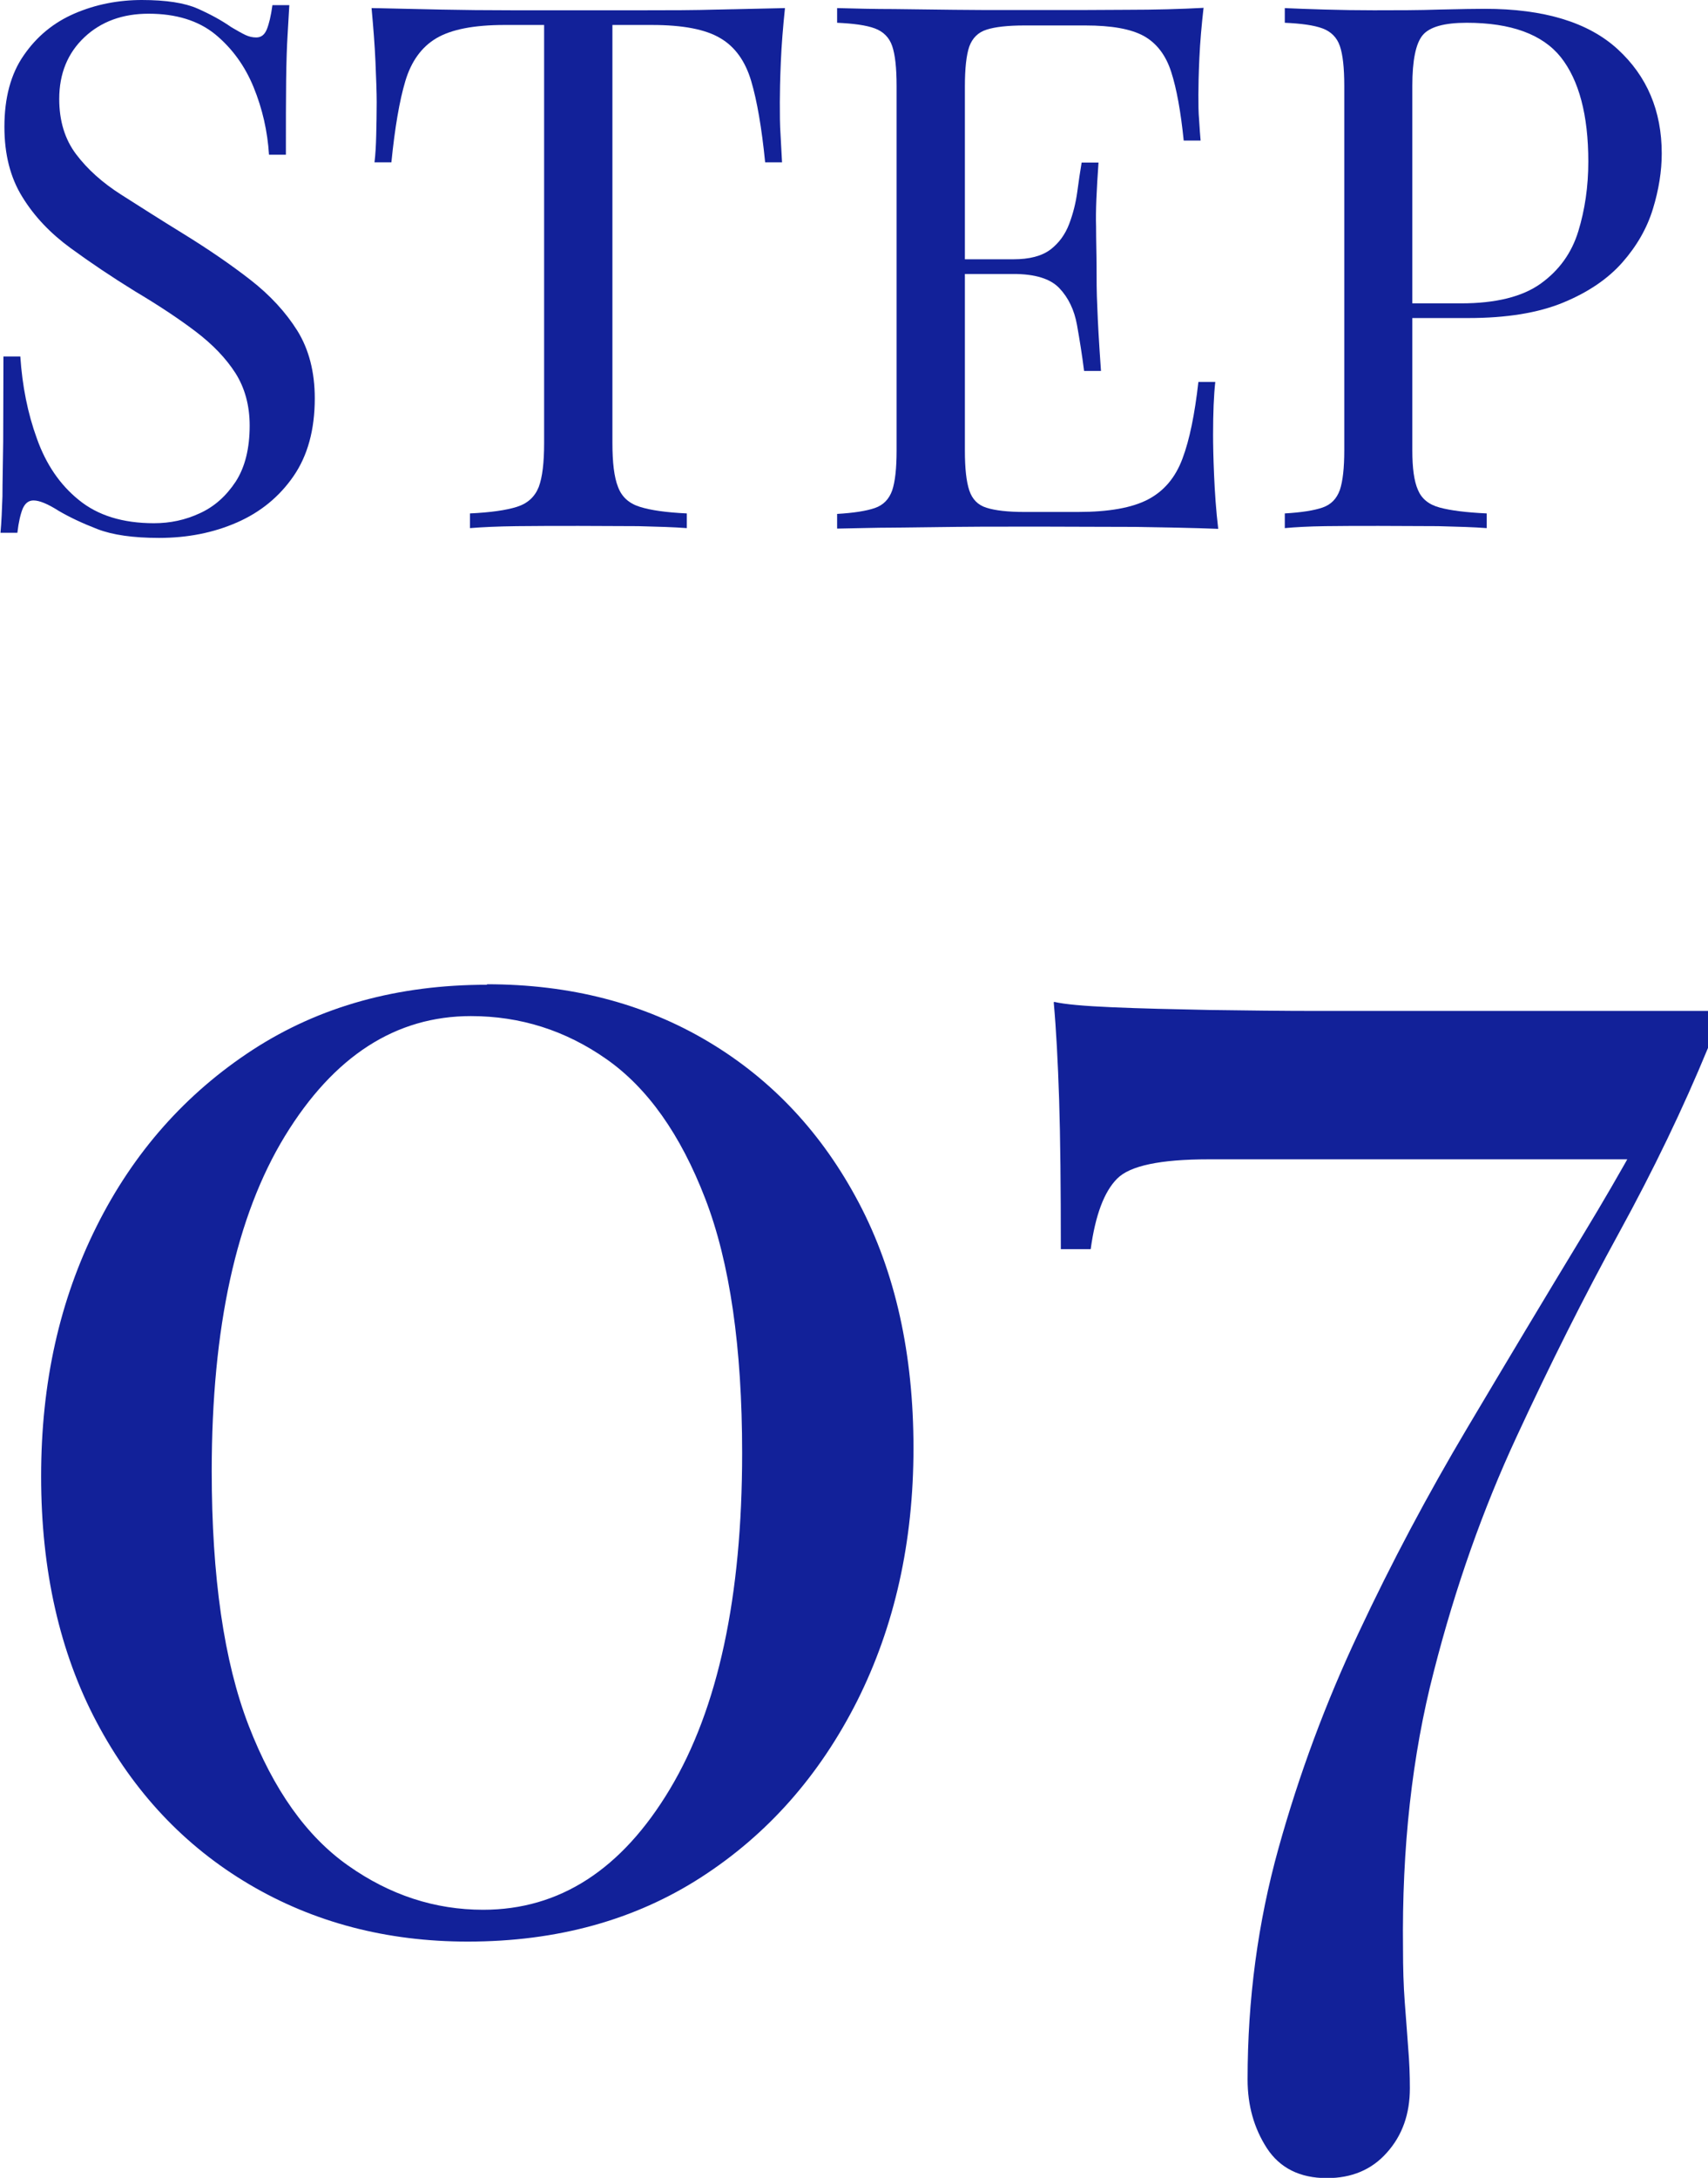
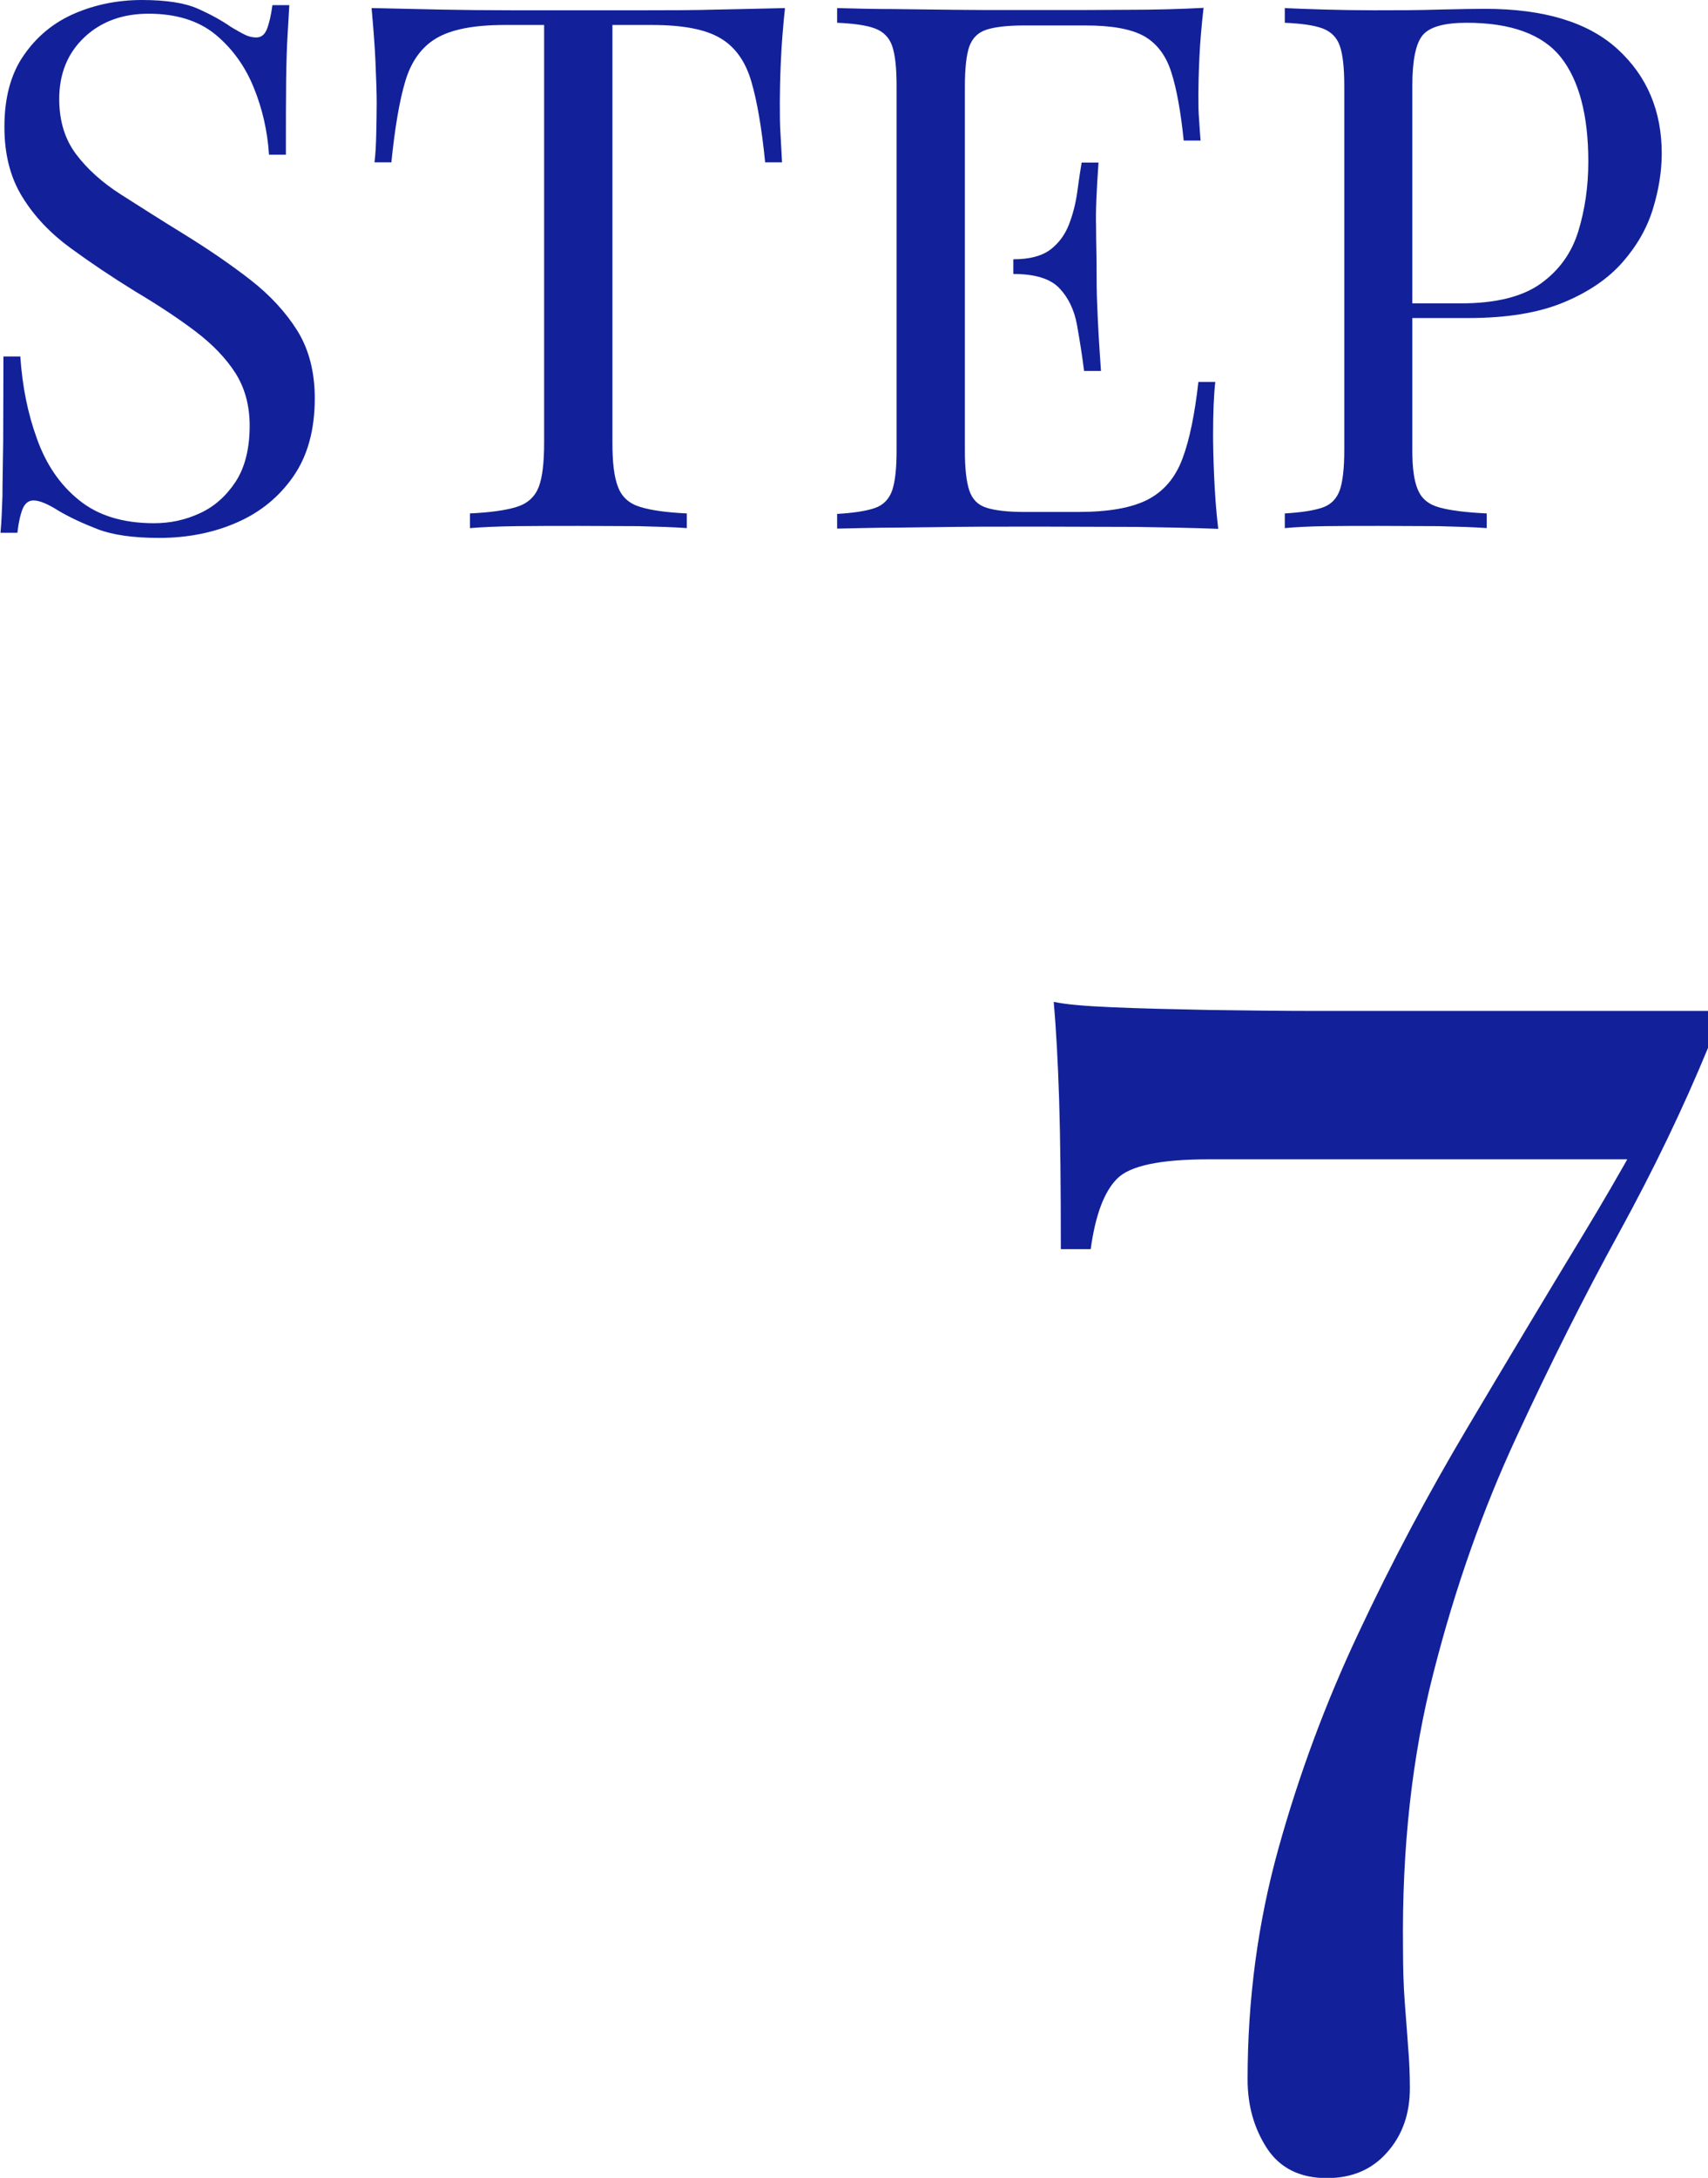
<svg xmlns="http://www.w3.org/2000/svg" id="_レイヤー_2" viewBox="0 0 69.78 88.95">
  <g id="text">
    <path d="m5.79,0c1,0,1.76.12,2.28.35.52.23.98.48,1.38.76.24.14.43.25.58.32.15.07.29.1.44.1.2,0,.34-.11.43-.33.09-.22.17-.55.23-.99h.69c-.02.34-.04.74-.07,1.21-.03.47-.05,1.09-.06,1.86-.01.77-.01,1.79-.01,3.04h-.69c-.06-.96-.27-1.88-.63-2.76-.36-.88-.89-1.6-1.57-2.16-.69-.56-1.6-.84-2.72-.84-1.06,0-1.94.32-2.62.96s-1.03,1.48-1.03,2.52c0,.9.23,1.65.69,2.26.46.61,1.07,1.16,1.84,1.65.77.49,1.6,1.02,2.51,1.58,1.04.64,1.96,1.27,2.77,1.9s1.45,1.33,1.92,2.08c.47.76.71,1.68.71,2.76,0,1.28-.29,2.34-.87,3.18-.58.84-1.35,1.47-2.31,1.89s-2.02.63-3.18.63c-1.06,0-1.9-.12-2.52-.36-.62-.24-1.15-.49-1.59-.75-.44-.28-.78-.42-1.02-.42-.2,0-.34.11-.44.33-.09.22-.17.55-.22.99h-.69c.04-.42.06-.92.08-1.49,0-.57.02-1.31.03-2.23,0-.92.01-2.08.01-3.48h.69c.08,1.2.3,2.32.68,3.36.37,1.04.94,1.88,1.71,2.5.77.63,1.79.95,3.07.95.66,0,1.28-.13,1.88-.41.59-.27,1.07-.7,1.46-1.29.38-.59.57-1.35.57-2.29,0-.82-.2-1.54-.58-2.14-.39-.61-.94-1.18-1.64-1.71-.7-.53-1.52-1.07-2.46-1.63-.94-.58-1.82-1.17-2.64-1.77-.82-.6-1.48-1.29-1.97-2.09-.49-.79-.73-1.74-.73-2.86,0-1.18.26-2.16.79-2.92.53-.77,1.22-1.34,2.08-1.71.86-.37,1.78-.55,2.76-.55Z" style="fill:#122199;" />
    <path d="m32.07.33c-.08.76-.14,1.5-.17,2.21-.03.71-.04,1.26-.04,1.63,0,.48,0,.93.03,1.35.02.42.04.79.06,1.11h-.69c-.14-1.4-.33-2.51-.57-3.32-.24-.81-.66-1.4-1.26-1.75-.6-.36-1.53-.54-2.79-.54h-1.62v17.07c0,.8.07,1.4.23,1.8.15.4.44.67.89.81.44.14,1.08.23,1.92.27v.6c-.52-.04-1.18-.06-1.98-.08-.8,0-1.61-.01-2.43-.01-.9,0-1.75,0-2.54.01-.79.01-1.42.04-1.91.08v-.6c.84-.04,1.48-.13,1.92-.27.44-.14.73-.41.89-.81.15-.4.22-1,.22-1.8V1.02h-1.62c-1.24,0-2.17.18-2.78.54-.61.36-1.03.95-1.27,1.75s-.43,1.92-.57,3.32h-.69c.04-.32.06-.69.07-1.11.01-.42.02-.87.02-1.35,0-.38-.02-.92-.05-1.63-.03-.71-.09-1.44-.16-2.21.84.02,1.75.04,2.74.06s1.98.03,2.99.03h5.44c.99,0,1.98,0,2.99-.03,1-.02,1.91-.04,2.73-.06Z" style="fill:#122199;" />
-     <path d="m49.17.33c-.08.7-.14,1.38-.17,2.04-.03.66-.04,1.16-.04,1.5,0,.36,0,.71.03,1.04.02.33.04.6.06.83h-.69c-.12-1.18-.29-2.12-.51-2.8-.22-.69-.6-1.18-1.12-1.47-.53-.29-1.32-.43-2.39-.43h-2.49c-.68,0-1.2.06-1.54.17-.35.11-.58.34-.71.69-.12.35-.18.9-.18,1.63v14.88c0,.72.06,1.26.18,1.62.12.36.35.6.71.71.35.11.86.17,1.54.17h2.19c1.26,0,2.21-.17,2.86-.51.65-.34,1.12-.89,1.41-1.67.29-.77.5-1.81.65-3.13h.69c-.06.54-.09,1.26-.09,2.16,0,.38.01.93.04,1.63.03.71.08,1.45.17,2.21-1.02-.04-2.17-.06-3.45-.08-1.28,0-2.42-.01-3.42-.01h-1.7c-.69,0-1.44,0-2.23.01-.8.01-1.61.02-2.43.03-.82,0-1.6.03-2.34.04v-.6c.68-.04,1.19-.12,1.54-.24.35-.12.58-.36.71-.72.12-.36.18-.9.18-1.62V3.51c0-.74-.06-1.28-.18-1.63-.12-.35-.36-.59-.71-.72-.35-.13-.87-.2-1.54-.23V.33c.74.02,1.52.04,2.34.04.82.01,1.63.02,2.43.03.8.01,1.54.01,2.23.01h1.7c.92,0,1.97,0,3.14-.01,1.17,0,2.21-.03,3.14-.08Zm-5.16,10.26v.6h-5.49v-.6h5.49Zm.87-3.96c-.08,1.14-.12,2.01-.1,2.61,0,.6.02,1.15.02,1.65s0,1.05.03,1.65c.02.6.07,1.47.15,2.61h-.69c-.08-.64-.18-1.26-.29-1.88-.11-.61-.35-1.11-.72-1.5-.37-.39-1-.58-1.88-.58v-.6c.66,0,1.16-.13,1.52-.4.35-.27.6-.62.76-1.04.16-.42.27-.86.33-1.3.06-.45.12-.86.18-1.21h.69Z" style="fill:#122199;" />
+     <path d="m49.17.33c-.08.7-.14,1.38-.17,2.04-.03.66-.04,1.16-.04,1.5,0,.36,0,.71.03,1.04.02.33.04.6.06.83h-.69c-.12-1.18-.29-2.12-.51-2.8-.22-.69-.6-1.18-1.12-1.47-.53-.29-1.32-.43-2.39-.43h-2.49c-.68,0-1.2.06-1.54.17-.35.11-.58.34-.71.69-.12.35-.18.9-.18,1.63v14.88c0,.72.06,1.26.18,1.62.12.36.35.6.71.71.35.11.86.17,1.54.17h2.19c1.26,0,2.21-.17,2.86-.51.65-.34,1.12-.89,1.41-1.67.29-.77.5-1.81.65-3.13h.69c-.06.54-.09,1.26-.09,2.16,0,.38.01.93.04,1.63.03.71.08,1.45.17,2.21-1.02-.04-2.17-.06-3.45-.08-1.28,0-2.42-.01-3.42-.01h-1.7c-.69,0-1.44,0-2.23.01-.8.01-1.61.02-2.43.03-.82,0-1.6.03-2.34.04v-.6c.68-.04,1.19-.12,1.54-.24.35-.12.58-.36.71-.72.12-.36.18-.9.18-1.62V3.51c0-.74-.06-1.28-.18-1.63-.12-.35-.36-.59-.71-.72-.35-.13-.87-.2-1.54-.23V.33c.74.02,1.52.04,2.34.04.82.01,1.63.02,2.43.03.8.01,1.54.01,2.23.01h1.7c.92,0,1.97,0,3.14-.01,1.17,0,2.21-.03,3.14-.08Zm-5.16,10.26v.6v-.6h5.49Zm.87-3.96c-.08,1.14-.12,2.01-.1,2.61,0,.6.02,1.15.02,1.65s0,1.05.03,1.65c.02.6.07,1.47.15,2.61h-.69c-.08-.64-.18-1.26-.29-1.88-.11-.61-.35-1.11-.72-1.5-.37-.39-1-.58-1.88-.58v-.6c.66,0,1.16-.13,1.52-.4.35-.27.6-.62.76-1.04.16-.42.27-.86.33-1.3.06-.45.12-.86.18-1.21h.69Z" style="fill:#122199;" />
    <path d="m52.47.33c.42.02.97.04,1.65.06.68.02,1.35.03,2.01.03.94,0,1.84,0,2.7-.03.86-.02,1.47-.03,1.83-.03,2.42,0,4.23.55,5.43,1.65,1.2,1.1,1.8,2.52,1.8,4.26,0,.72-.12,1.48-.36,2.26-.24.79-.66,1.52-1.25,2.19-.59.67-1.4,1.22-2.42,1.64s-2.31.63-3.87.63h-2.88v-.6h2.58c1.42,0,2.51-.27,3.26-.81.75-.54,1.26-1.25,1.53-2.13s.41-1.83.41-2.85c0-1.9-.38-3.32-1.12-4.26-.75-.94-2.04-1.41-3.85-1.41-.92,0-1.52.17-1.8.51-.28.34-.42,1.03-.42,2.07v14.88c0,.72.07,1.26.23,1.62.15.36.44.6.89.72.44.12,1.08.2,1.92.24v.6c-.52-.04-1.18-.06-1.98-.08-.8,0-1.61-.01-2.43-.01s-1.51,0-2.19.01c-.68.01-1.23.04-1.65.08v-.6c.68-.04,1.19-.12,1.54-.24.35-.12.58-.36.71-.72.12-.36.18-.9.18-1.62V3.51c0-.74-.06-1.28-.18-1.63-.12-.35-.36-.59-.71-.72-.35-.13-.87-.2-1.54-.23V.33Z" style="fill:#122199;" />
-     <path d="m19.89,40.2c3.41,0,6.42.78,9.04,2.34,2.62,1.56,4.67,3.76,6.16,6.59,1.49,2.83,2.23,6.17,2.23,10.01s-.77,7.28-2.3,10.33c-1.54,3.05-3.66,5.45-6.37,7.2-2.71,1.75-5.89,2.63-9.54,2.63-3.31,0-6.29-.78-8.93-2.34-2.64-1.56-4.72-3.77-6.23-6.62s-2.27-6.2-2.27-10.04.76-7.2,2.27-10.22,3.64-5.42,6.37-7.2c2.74-1.78,5.93-2.66,9.58-2.66Zm-.65,1.3c-3.07,0-5.6,1.63-7.6,4.9-1.99,3.26-2.99,7.82-2.99,13.68,0,4.32.5,7.79,1.51,10.4s2.36,4.52,4.07,5.72c1.7,1.2,3.54,1.8,5.51,1.8,3.12,0,5.66-1.64,7.63-4.93,1.97-3.29,2.95-7.86,2.95-13.72,0-4.32-.5-7.79-1.51-10.4-1.01-2.62-2.35-4.51-4.03-5.69-1.68-1.18-3.53-1.76-5.54-1.76Z" style="fill:#122199;" />
    <path d="m43.07,40.92c.43.1,1.22.17,2.38.22,1.15.05,2.47.08,3.96.11,1.49.02,2.95.04,4.39.04h15.98v1.51c-1.01,2.45-2.22,4.97-3.64,7.56-1.42,2.59-2.81,5.36-4.18,8.32-1.37,2.95-2.5,6.14-3.38,9.58-.89,3.43-1.31,7.21-1.26,11.34,0,.77.02,1.49.07,2.16.05.67.1,1.29.14,1.87.05.58.07,1.13.07,1.66,0,1.05-.31,1.93-.94,2.63-.62.7-1.44,1.04-2.45,1.04-1.1,0-1.92-.41-2.45-1.22-.53-.82-.79-1.75-.79-2.81,0-3.27.42-6.41,1.26-9.43.84-3.02,1.93-5.96,3.28-8.82,1.34-2.86,2.82-5.64,4.43-8.35,1.61-2.71,3.19-5.35,4.75-7.92,1.56-2.57,2.96-5.1,4.21-7.6l-2.02,4.54h-17.5c-1.97,0-3.22.26-3.74.79-.53.53-.89,1.49-1.08,2.88h-1.22c0-2.54-.02-4.58-.07-6.12-.05-1.54-.12-2.85-.22-3.96Z" style="fill:#122199;" />
  </g>
</svg>